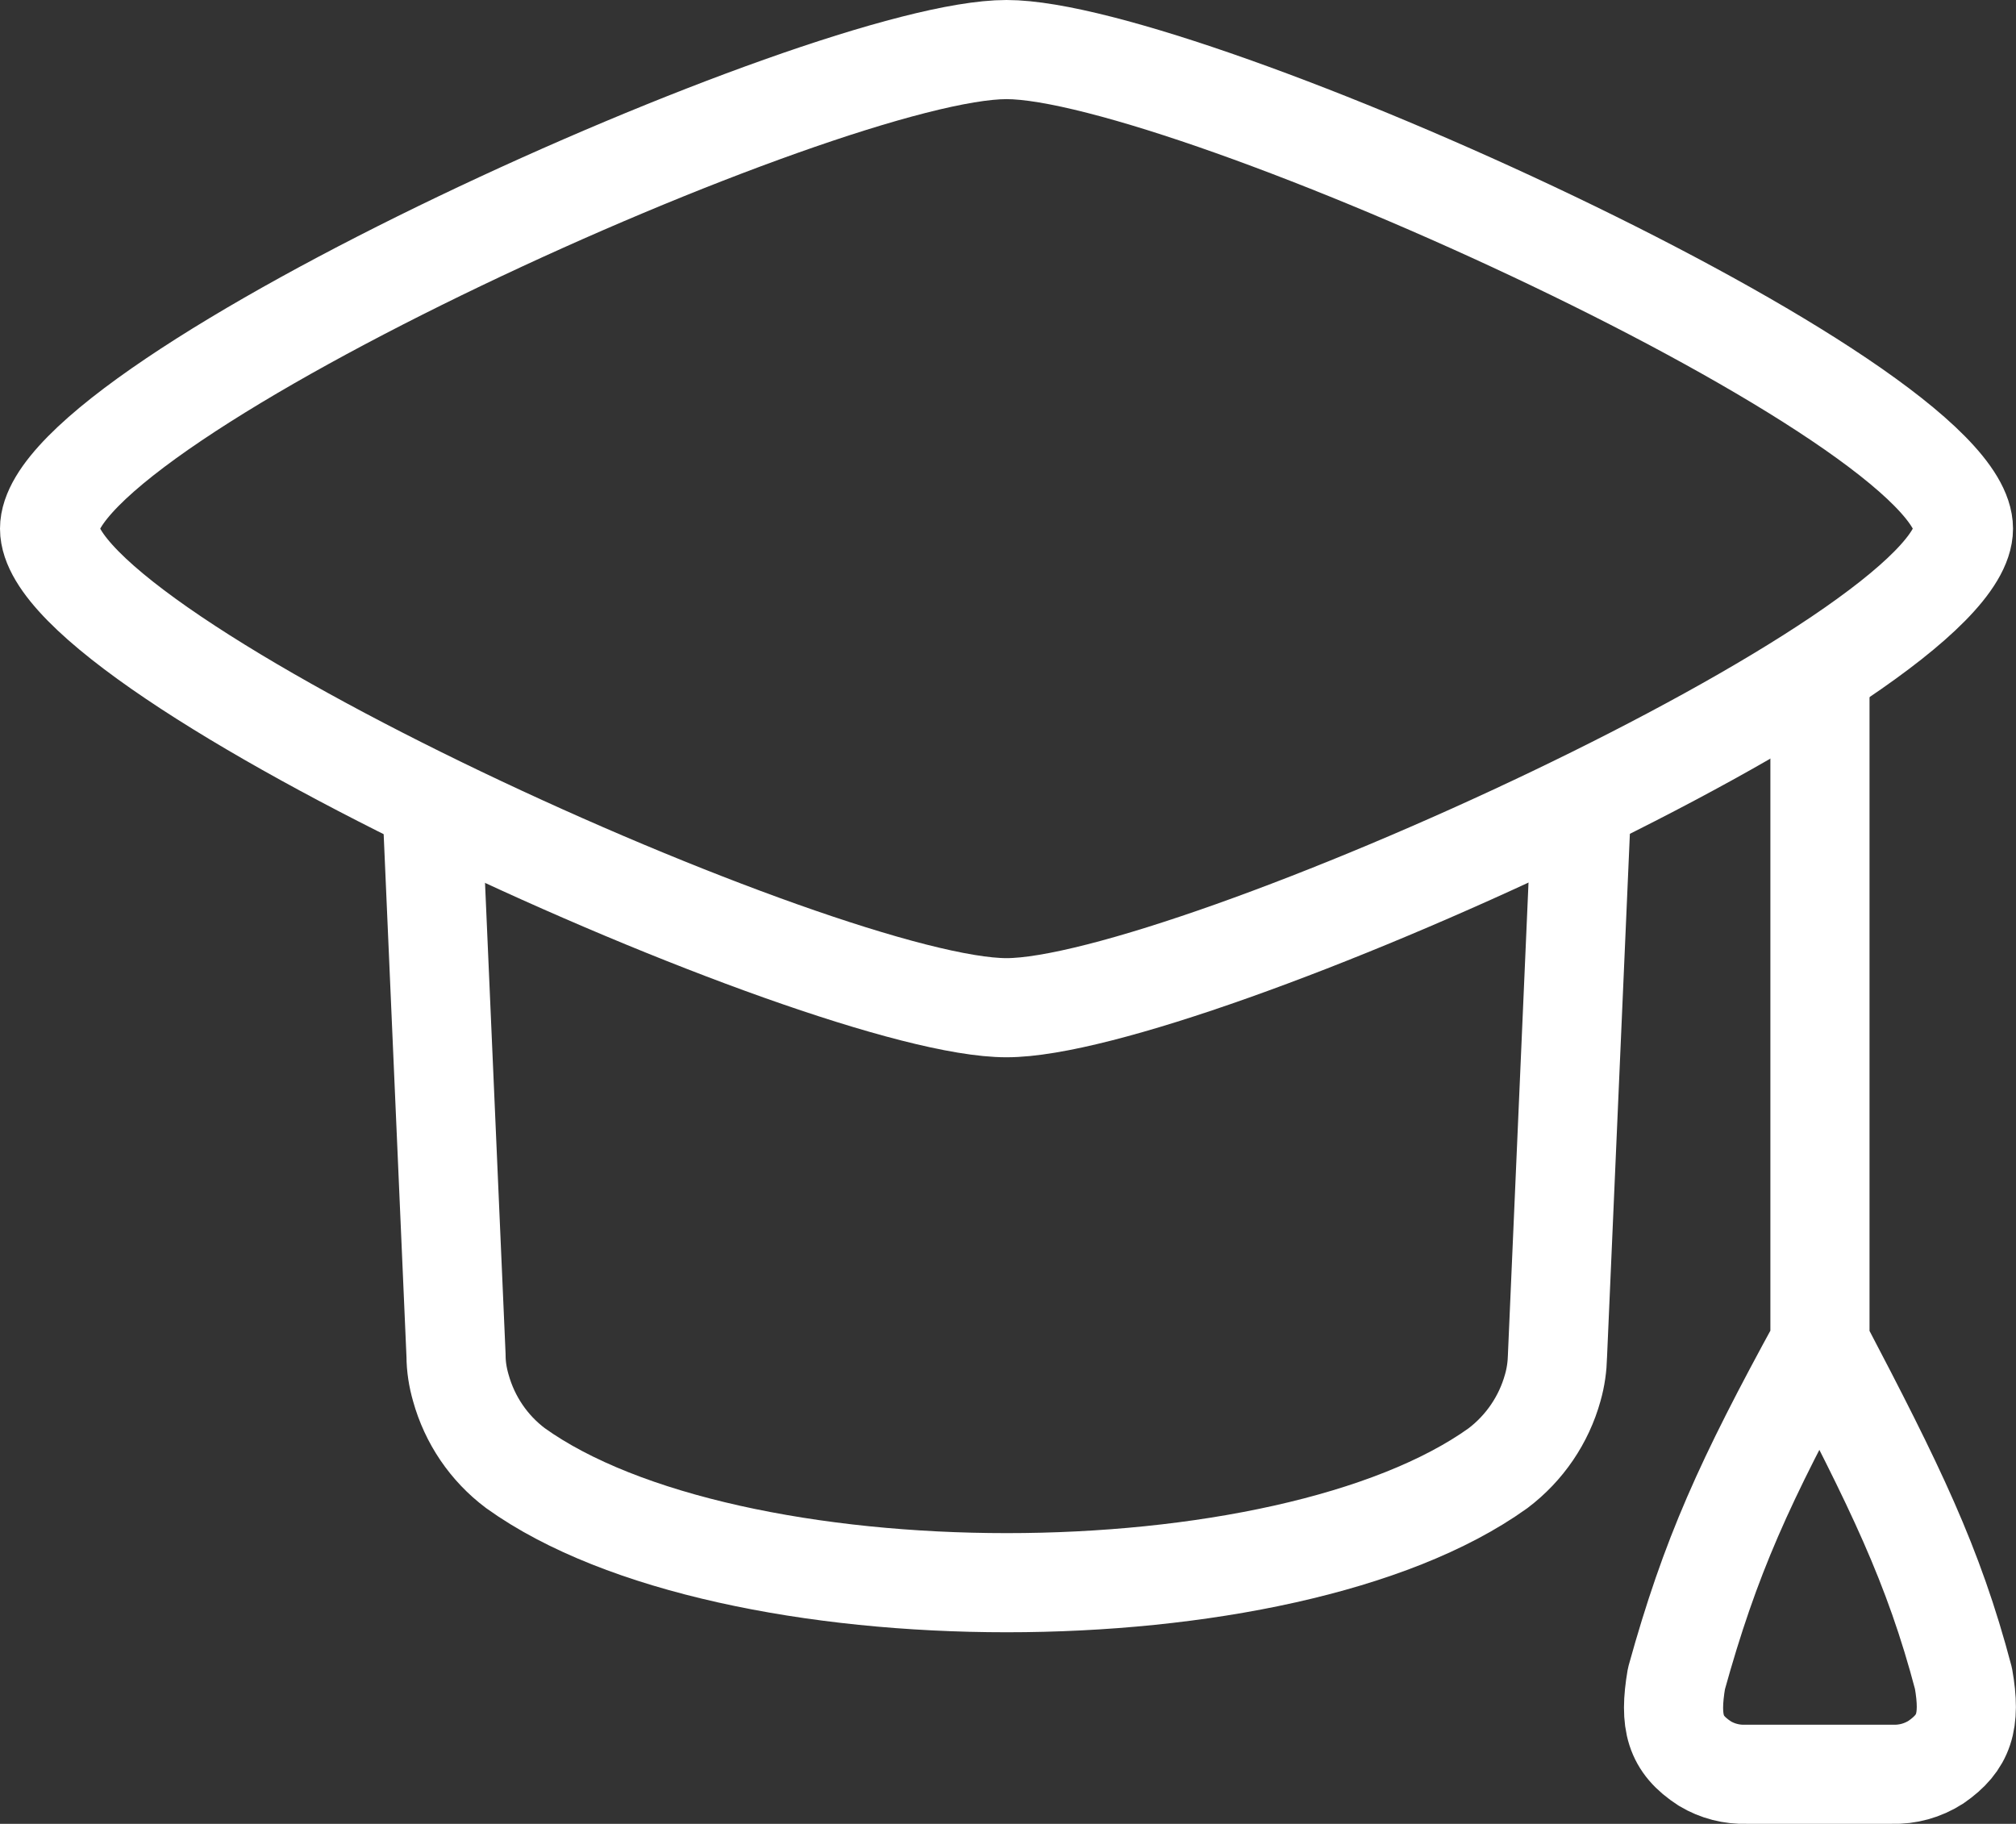
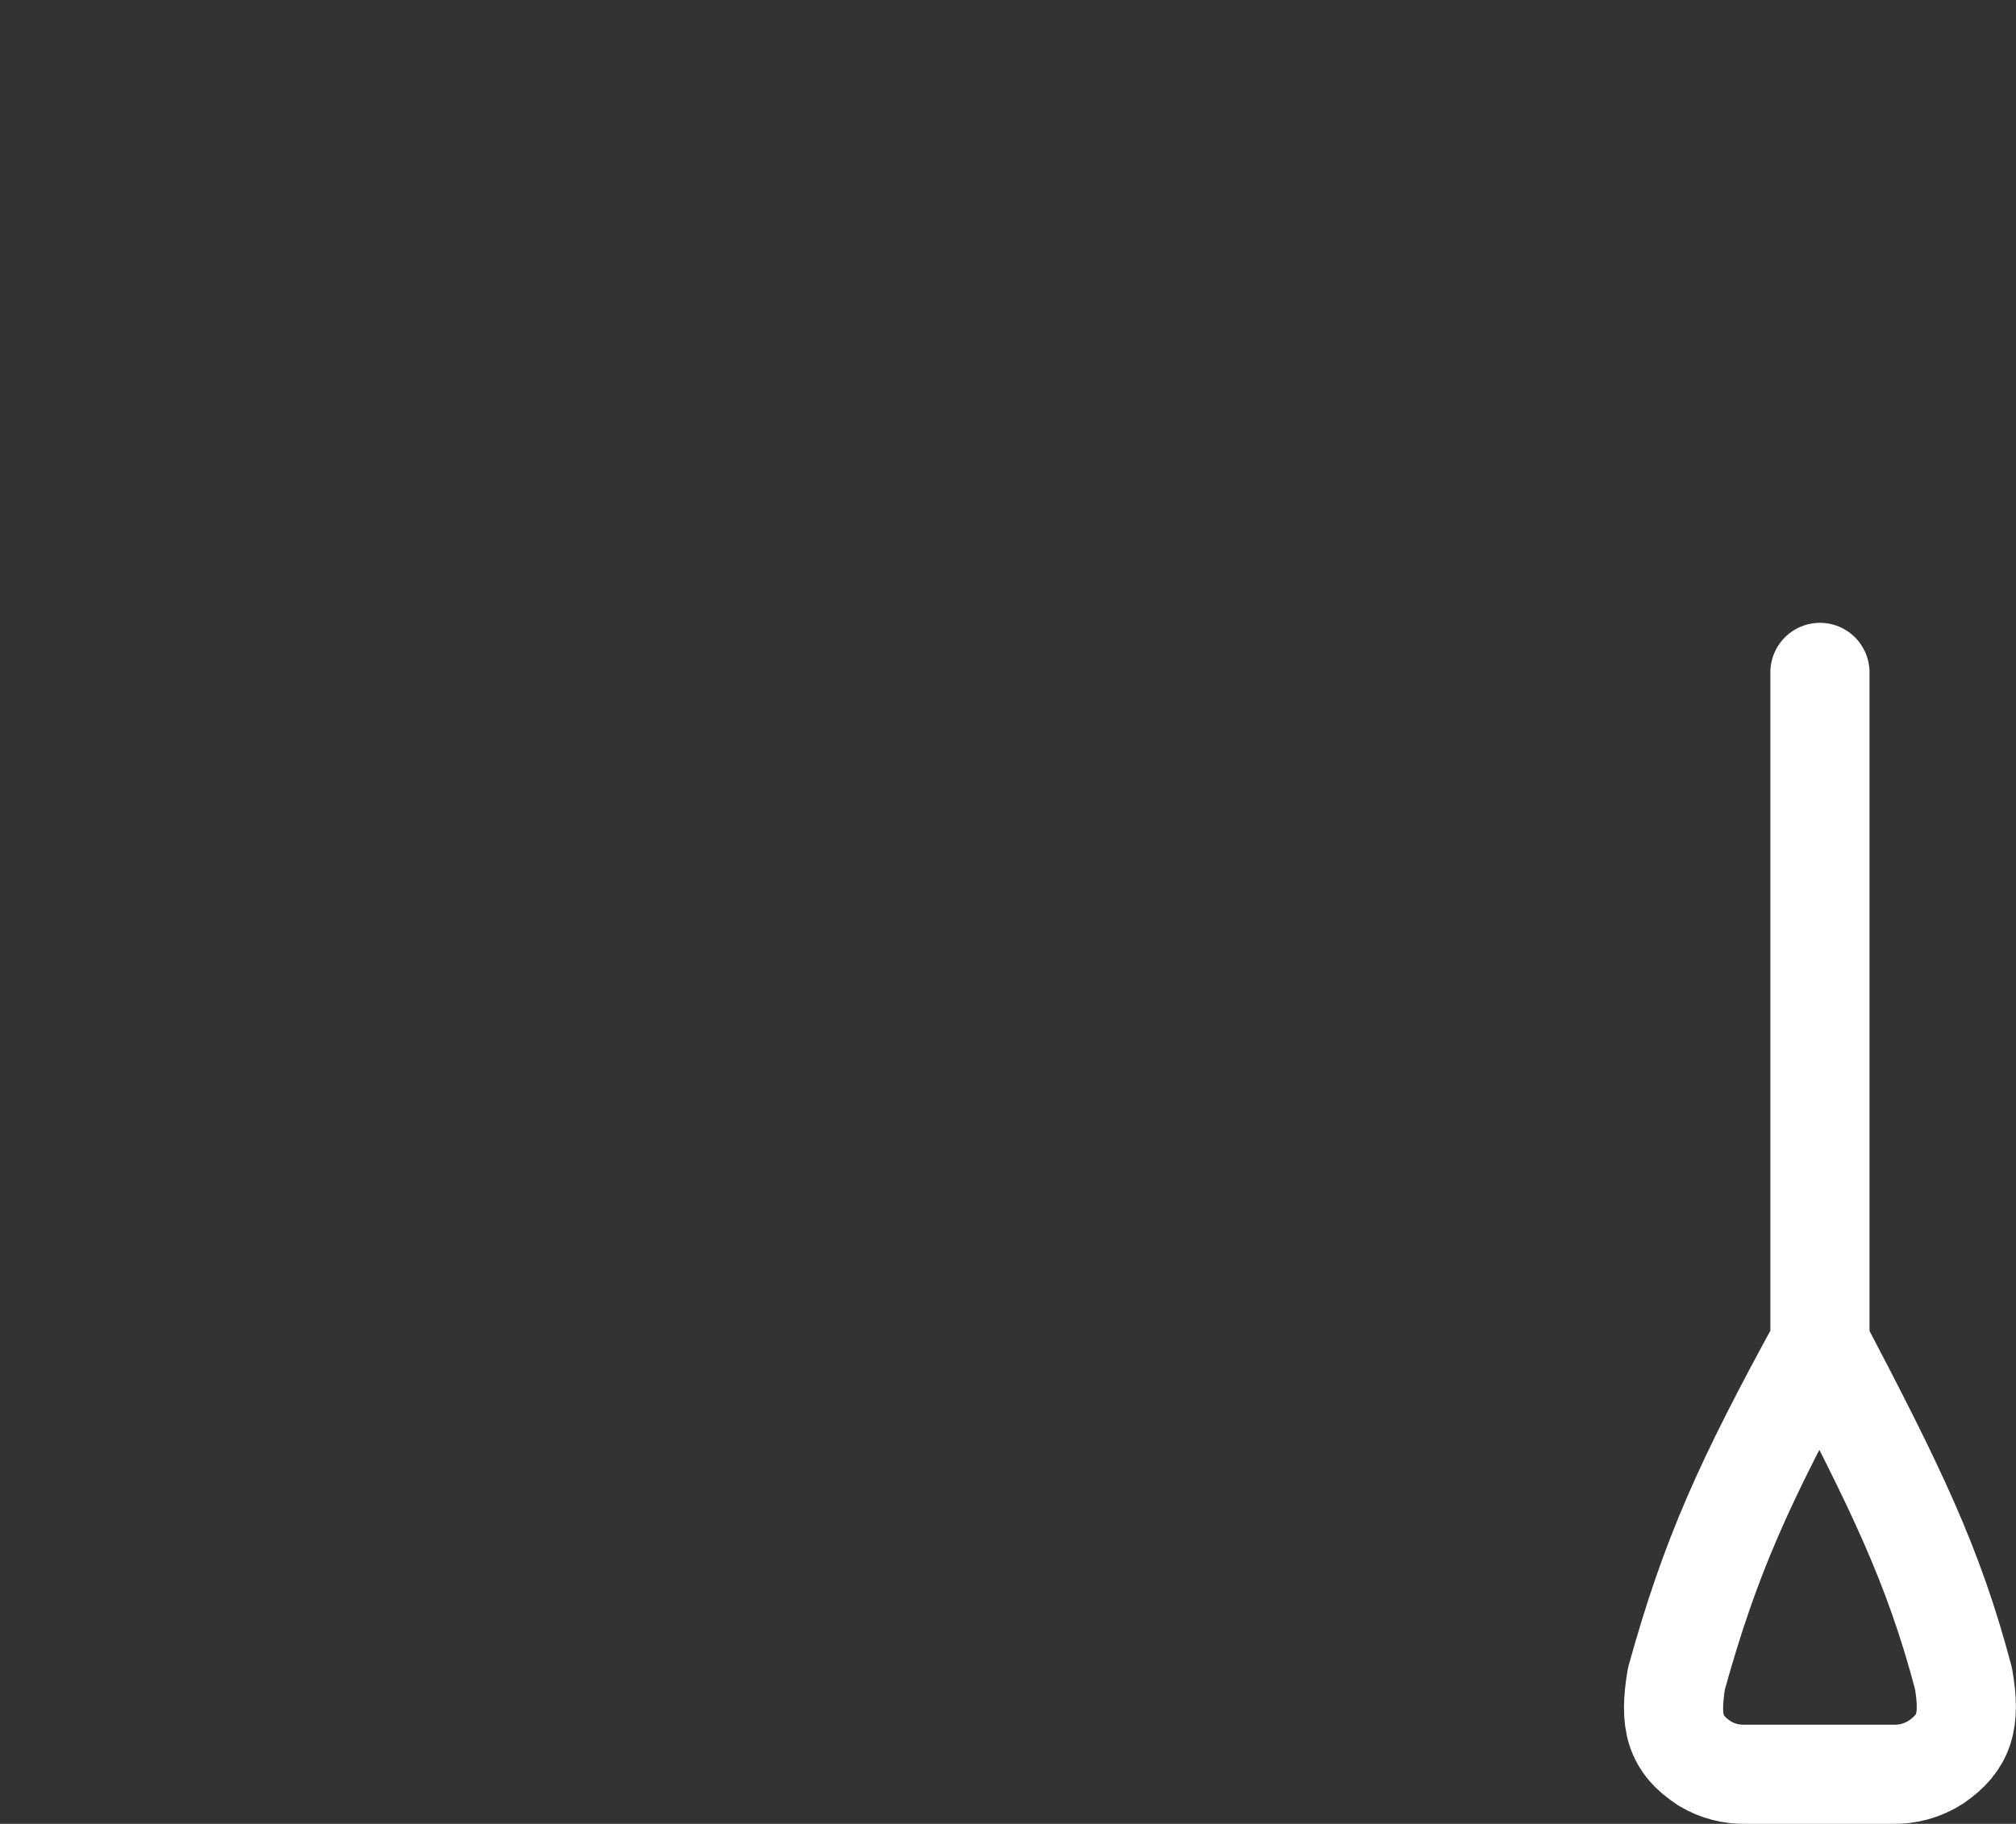
<svg xmlns="http://www.w3.org/2000/svg" id="Layer_1" data-name="Layer 1" viewBox="0 0 81.34 73.59">
  <rect x="0" y="0" width="81.34" height="73.59" fill="#333333" stroke="none" />
  <defs>
    <style>
      .cls-1 {
        fill: none;
        stroke: #fff;
        stroke-linecap: round;
        stroke-linejoin: round;
        stroke-width: 4px;
      }
    </style>
  </defs>
  <g id="Group_79" data-name="Group 79">
-     <path id="Path_33" data-name="Path 33" class="cls-1" d="M2,21.33c0,5.19,31.3,19.33,38.61,19.33s38.61-14.15,38.61-19.33S47.92,2,40.61,2,2,16.15,2,21.33Z" />
-     <path id="Path_34" data-name="Path 34" class="cls-1" d="M17.45,32.93l.95,21.77c0,.44.07.87.19,1.29.36,1.3,1.13,2.44,2.21,3.25,8.59,6.16,31.05,6.16,39.64,0,1.07-.81,1.85-1.95,2.21-3.25.12-.42.18-.85.19-1.29l.95-21.77" />
    <path id="Path_35" data-name="Path 35" class="cls-1" d="M73.43,27.13v27.07M73.43,54.2c-3.06,5.59-4.42,8.59-5.79,13.53-.3,1.76-.06,2.65,1.15,3.43.5.3,1.08.45,1.67.43h5.88c.63.02,1.24-.15,1.77-.49,1.13-.78,1.42-1.63,1.11-3.38-1.21-4.59-2.75-7.73-5.79-13.53h0Z" />
  </g>
</svg>